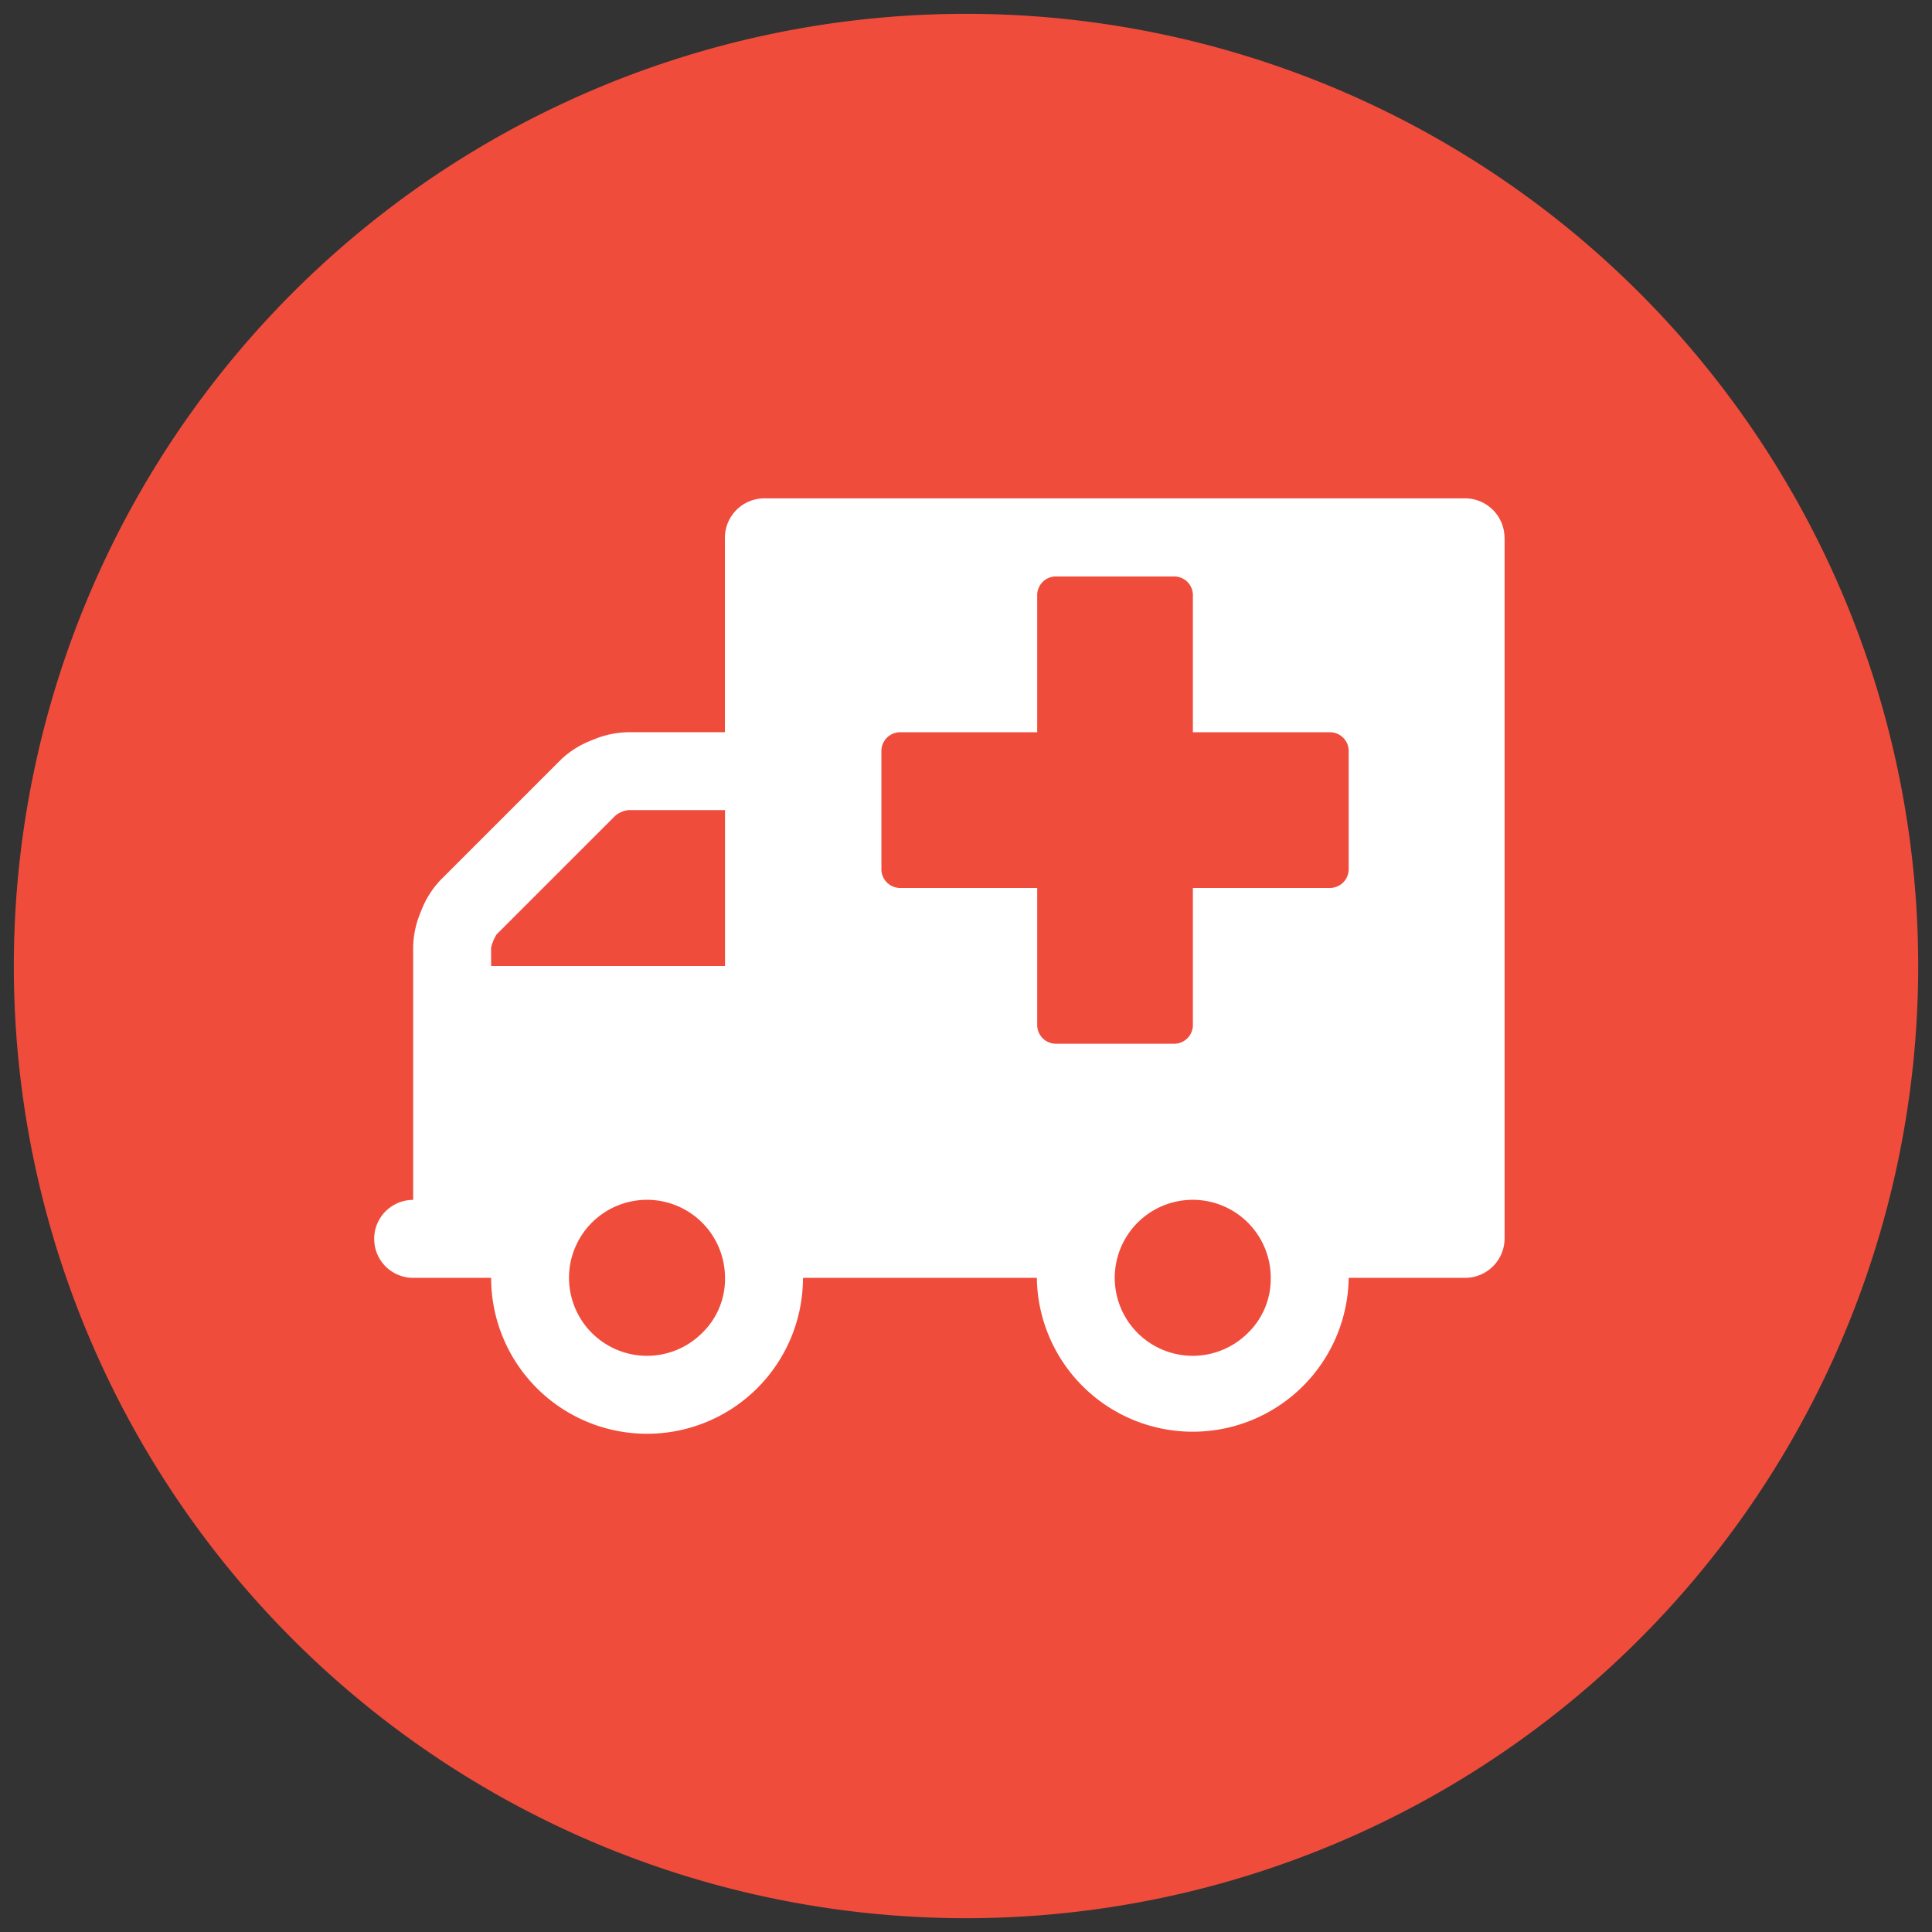
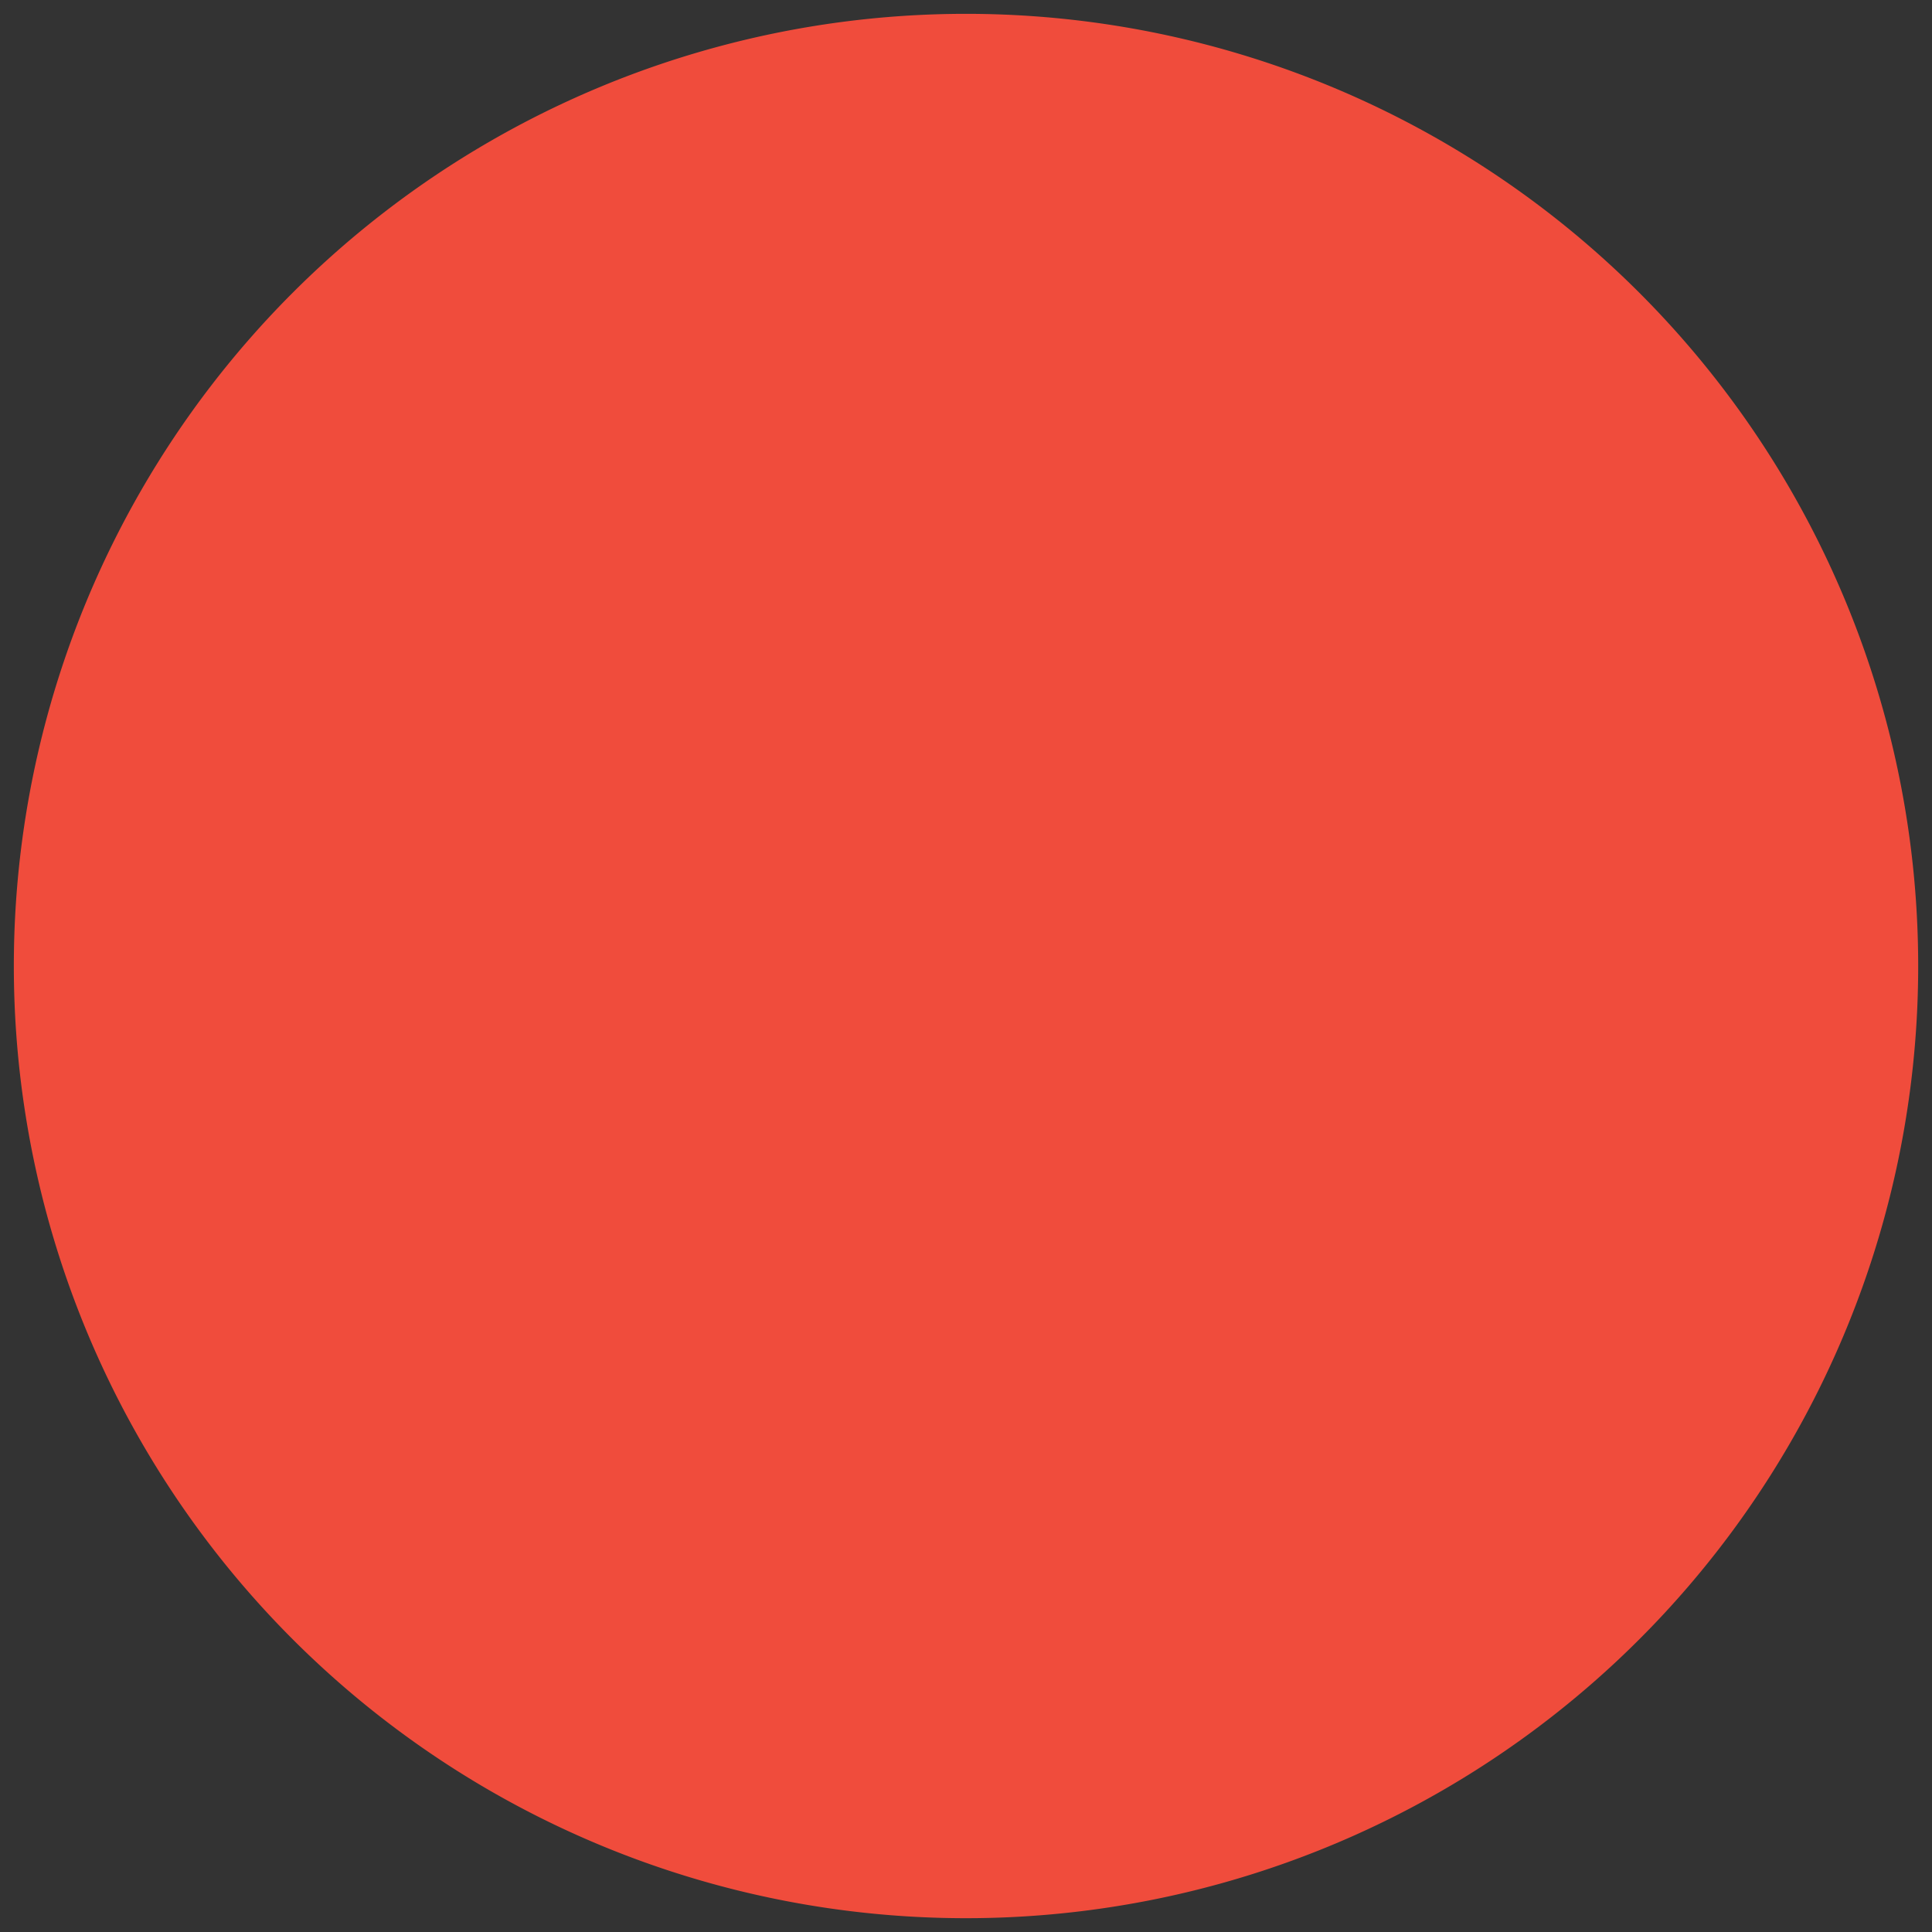
<svg xmlns="http://www.w3.org/2000/svg" width="69.829" height="69.829" viewBox="0 0 69.829 69.829">
  <rect x="0" y="0" width="69.829" height="69.829" fill="#333333" stroke="none" />
  <defs>
    <radialGradient id="radial-gradient" cx="0.808" cy="0.912" r="0.783" gradientTransform="matrix(-0.58, -0.815, 1.415, -1.006, -0.014, 2.488)" gradientUnits="objectBoundingBox">
      <stop offset="0" stop-color="#f04c3c" />
      <stop offset="1" stop-color="#f04c3c" />
    </radialGradient>
  </defs>
  <g id="icon-first-responder" transform="translate(-101.5 -900.709)">
    <path id="Path_33657" data-name="Path 33657" d="M34.415,0A34.415,34.415,0,1,1,0,34.415,34.415,34.415,0,0,1,34.415,0Z" transform="translate(102 901.209)" stroke="rgba(0,0,0,0)" stroke-width="1" fill="url(#radial-gradient)" />
-     <path id="Path_33658" data-name="Path 33658" d="M119.808,214.893a2.819,2.819,0,1,0-.826,1.992A2.715,2.715,0,0,0,119.808,214.893Zm-8.453-11.271h8.453v-5.636h-3.478a.916.916,0,0,0-.484.2l-4.293,4.293a1.607,1.607,0,0,0-.2.484Zm28.178,11.271a2.819,2.819,0,1,0-.826,1.992A2.715,2.715,0,0,0,139.532,214.893ZM142.35,200.1v-4.227a.678.678,0,0,0-.7-.7h-4.931v-4.931a.678.678,0,0,0-.7-.7h-4.227a.678.678,0,0,0-.7.7v4.931h-4.931a.678.678,0,0,0-.7.7V200.1a.678.678,0,0,0,.7.7h4.931v4.931a.678.678,0,0,0,.7.7h4.227a.678.678,0,0,0,.7-.7V200.8h4.931a.678.678,0,0,0,.7-.7Zm5.635-11.976v25.36a1.429,1.429,0,0,1-1.409,1.409H142.35a5.636,5.636,0,0,1-11.271,0h-8.453a5.635,5.635,0,0,1-11.271,0h-2.818a1.409,1.409,0,0,1,0-2.818v-9.158a3.432,3.432,0,0,1,.286-1.277,3.346,3.346,0,0,1,.7-1.123l4.359-4.359a3.346,3.346,0,0,1,1.123-.7,3.431,3.431,0,0,1,1.277-.286h3.522v-7.044a1.429,1.429,0,0,1,1.409-1.409h25.36a1.429,1.429,0,0,1,1.409,1.409Z" transform="translate(7.896 732.002)" fill="#fff" />
  </g>
</svg>